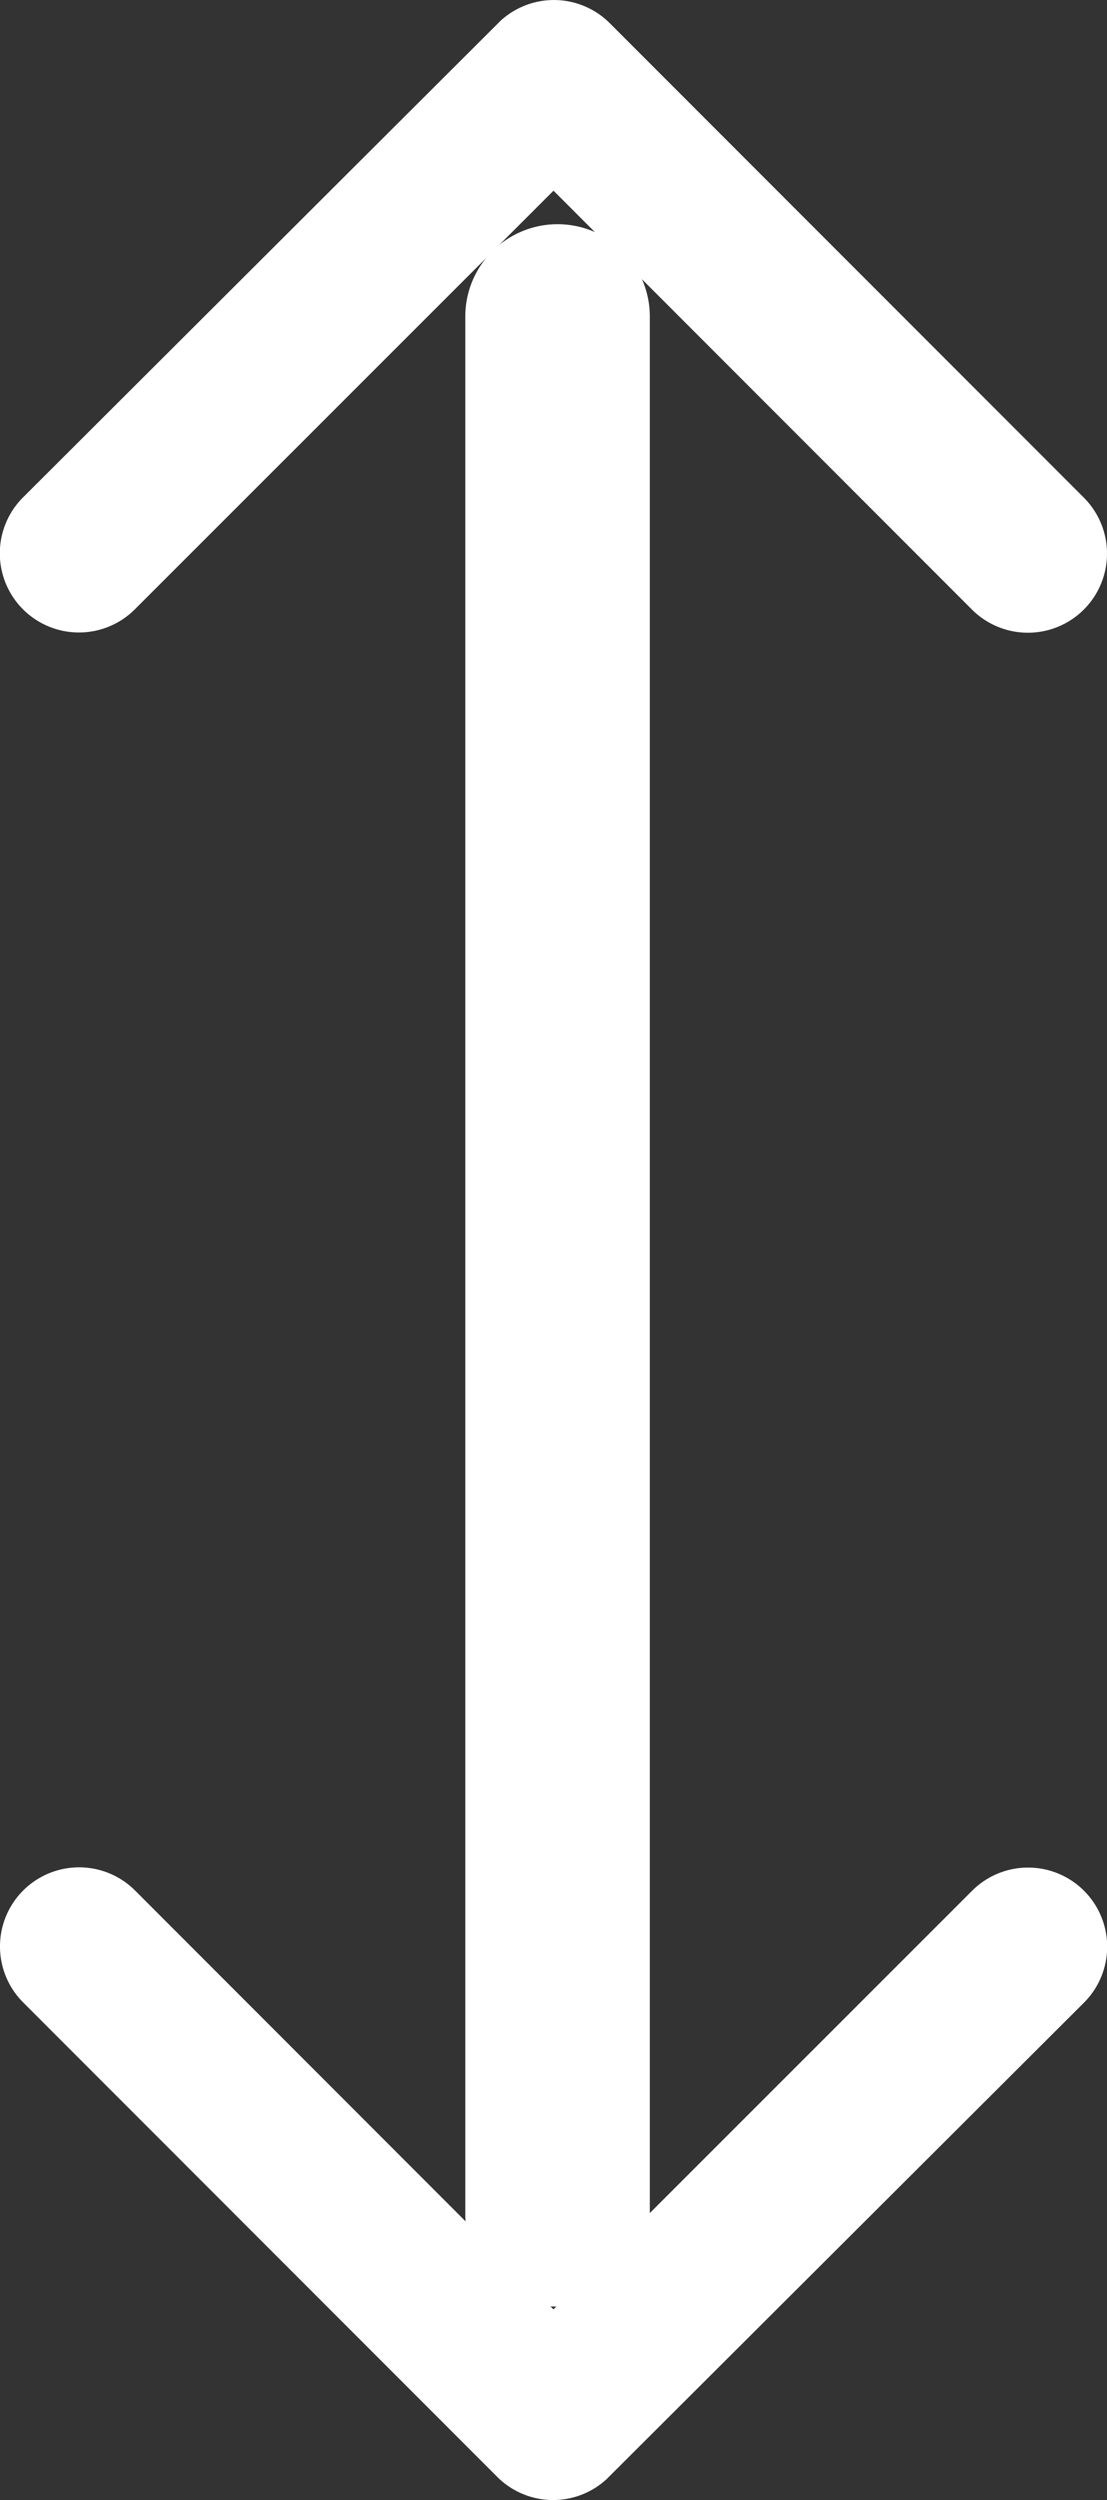
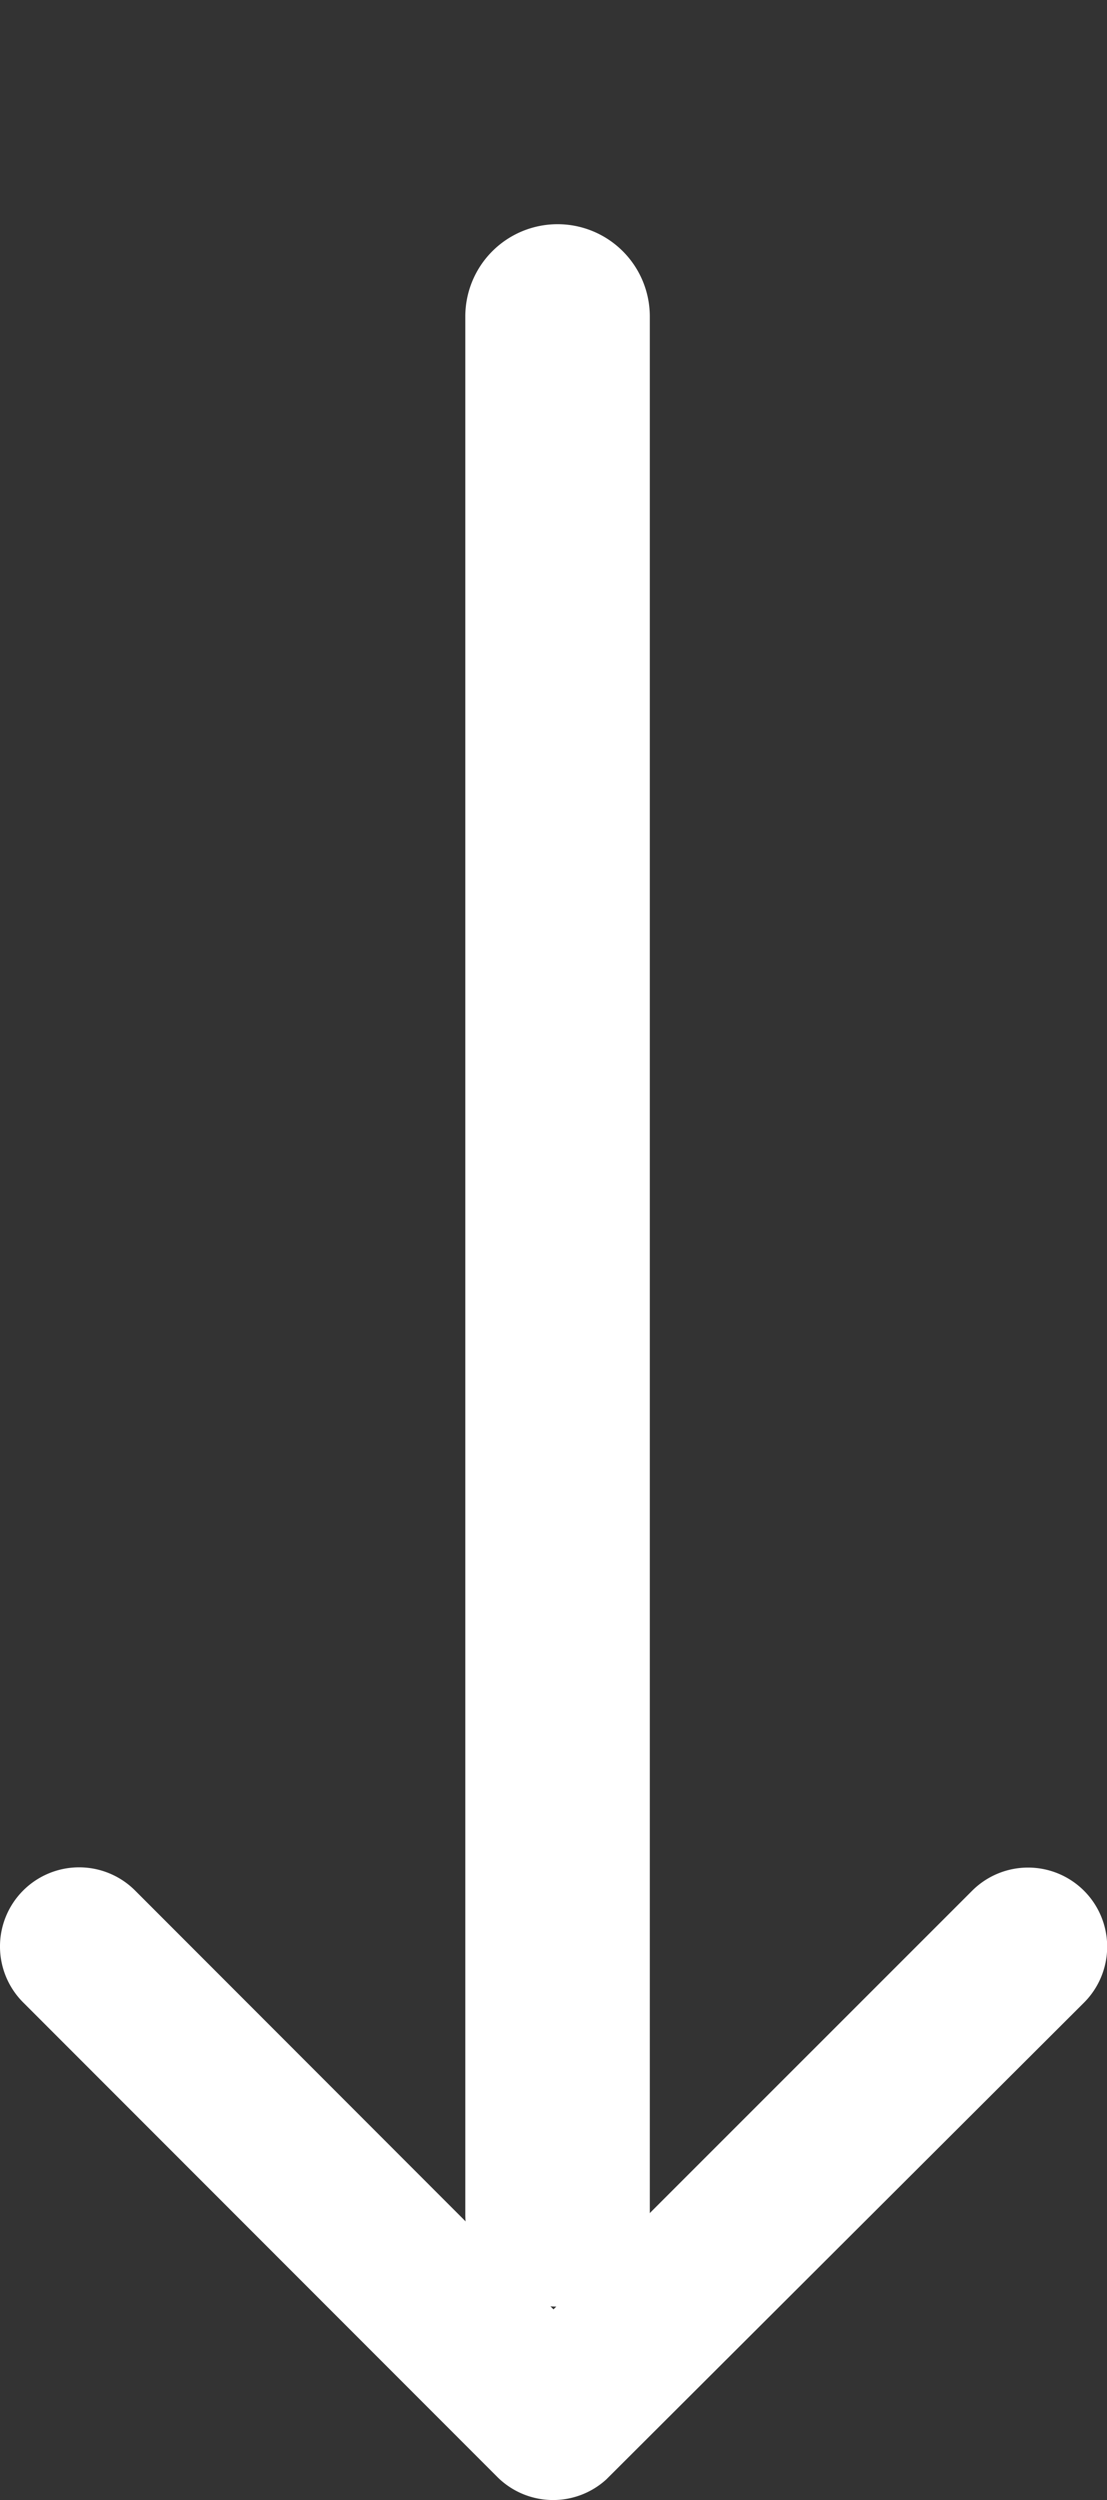
<svg xmlns="http://www.w3.org/2000/svg" width="18" height="40.646" viewBox="0 0 18 40.646">
  <rect x="0" y="0" width="18" height="40.646" fill="#333333" stroke="none" />
  <g transform="translate(1972.5 -1331.855) rotate(90)">
    <g transform="translate(1331.855 1954.5)">
-       <path d="M9,3.1l6.805,6.811a1.286,1.286,0,1,0,1.817-1.822L9.913.375A1.284,1.284,0,0,0,8.14.337L.375,8.086A1.286,1.286,0,0,0,2.192,9.907Z" transform="translate(0 18) rotate(-90)" fill="#fff" />
      <path d="M9,3.1l6.805,6.811a1.286,1.286,0,1,0,1.817-1.822L9.913.375A1.284,1.284,0,0,0,8.14.337L.375,8.086A1.286,1.286,0,0,0,2.192,9.907Z" transform="translate(40.645) rotate(90)" fill="#fff" />
      <path d="M30.855,1.5H0A1.5,1.5,0,0,1-1.5,0,1.5,1.5,0,0,1,0-1.5H30.855a1.5,1.5,0,0,1,1.5,1.5A1.5,1.5,0,0,1,30.855,1.5Z" transform="translate(5.145 8.934)" fill="#fff" />
    </g>
  </g>
</svg>